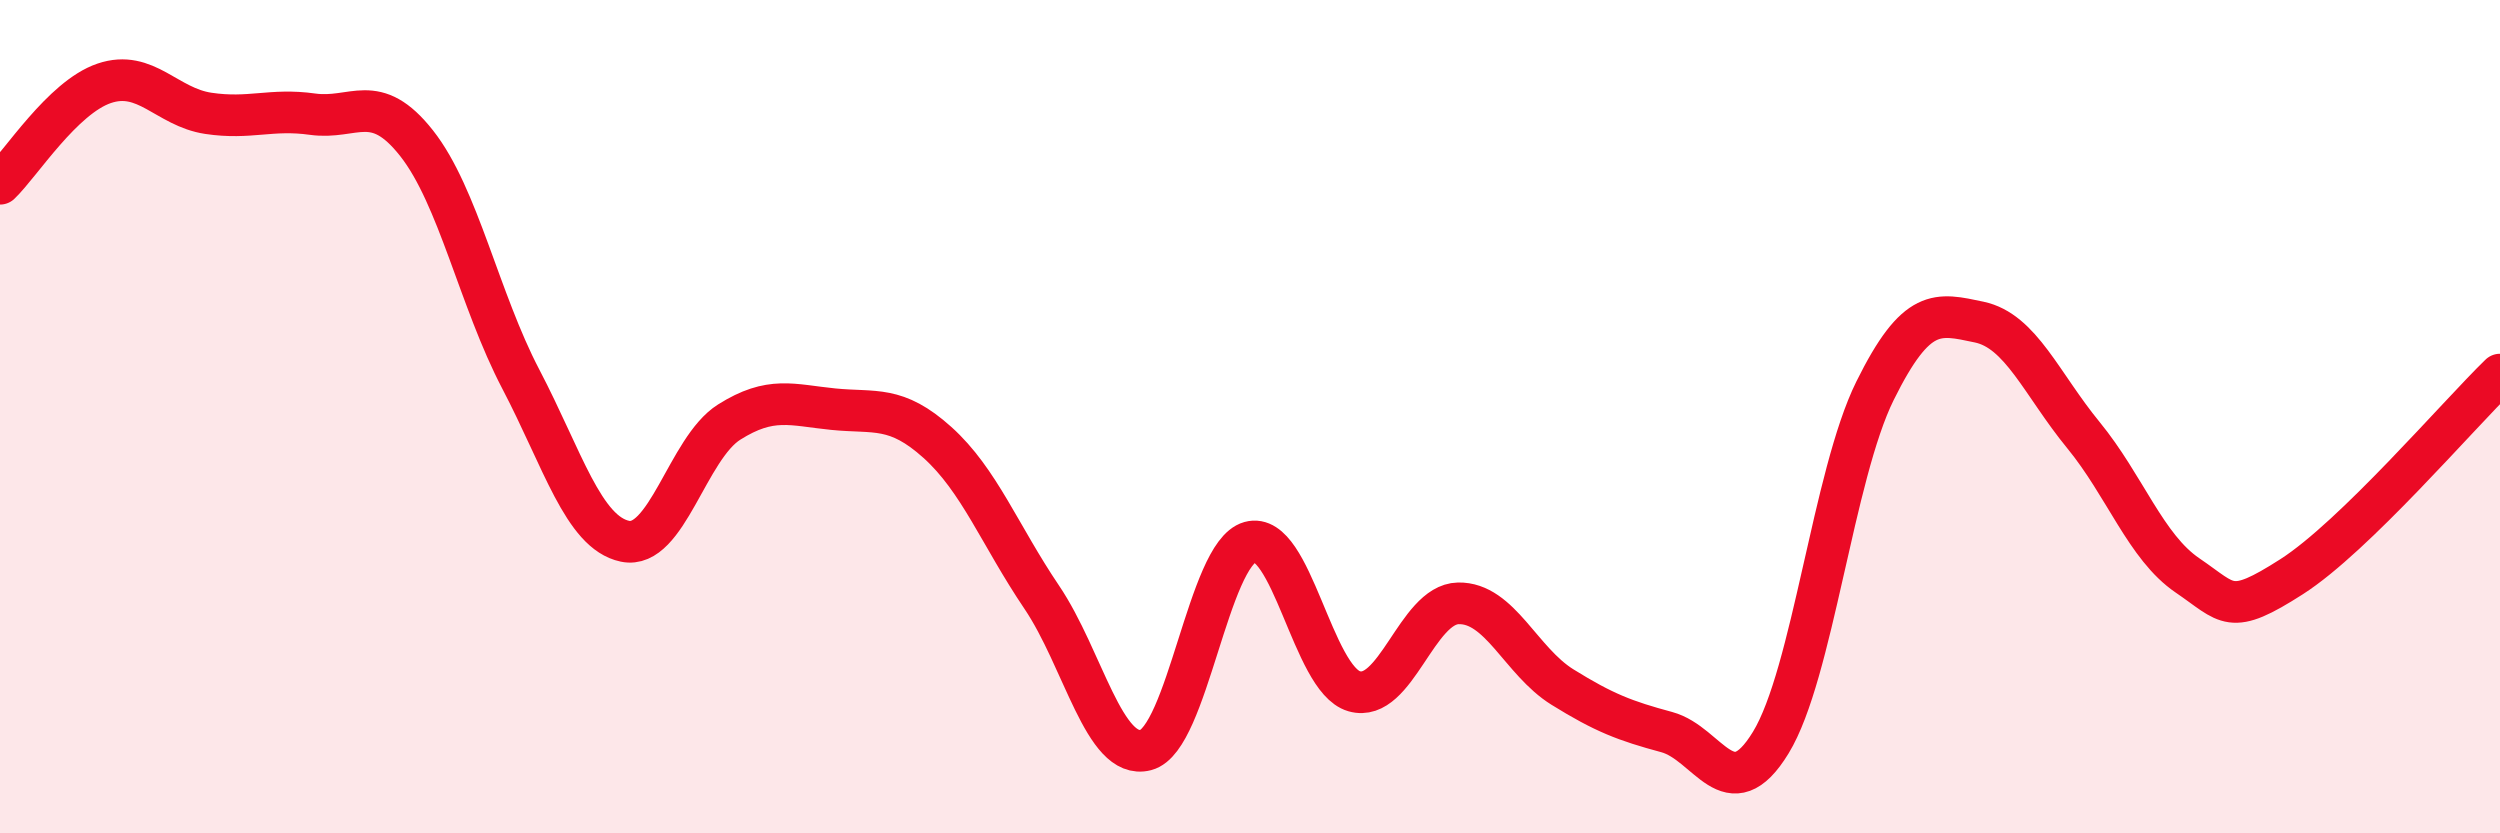
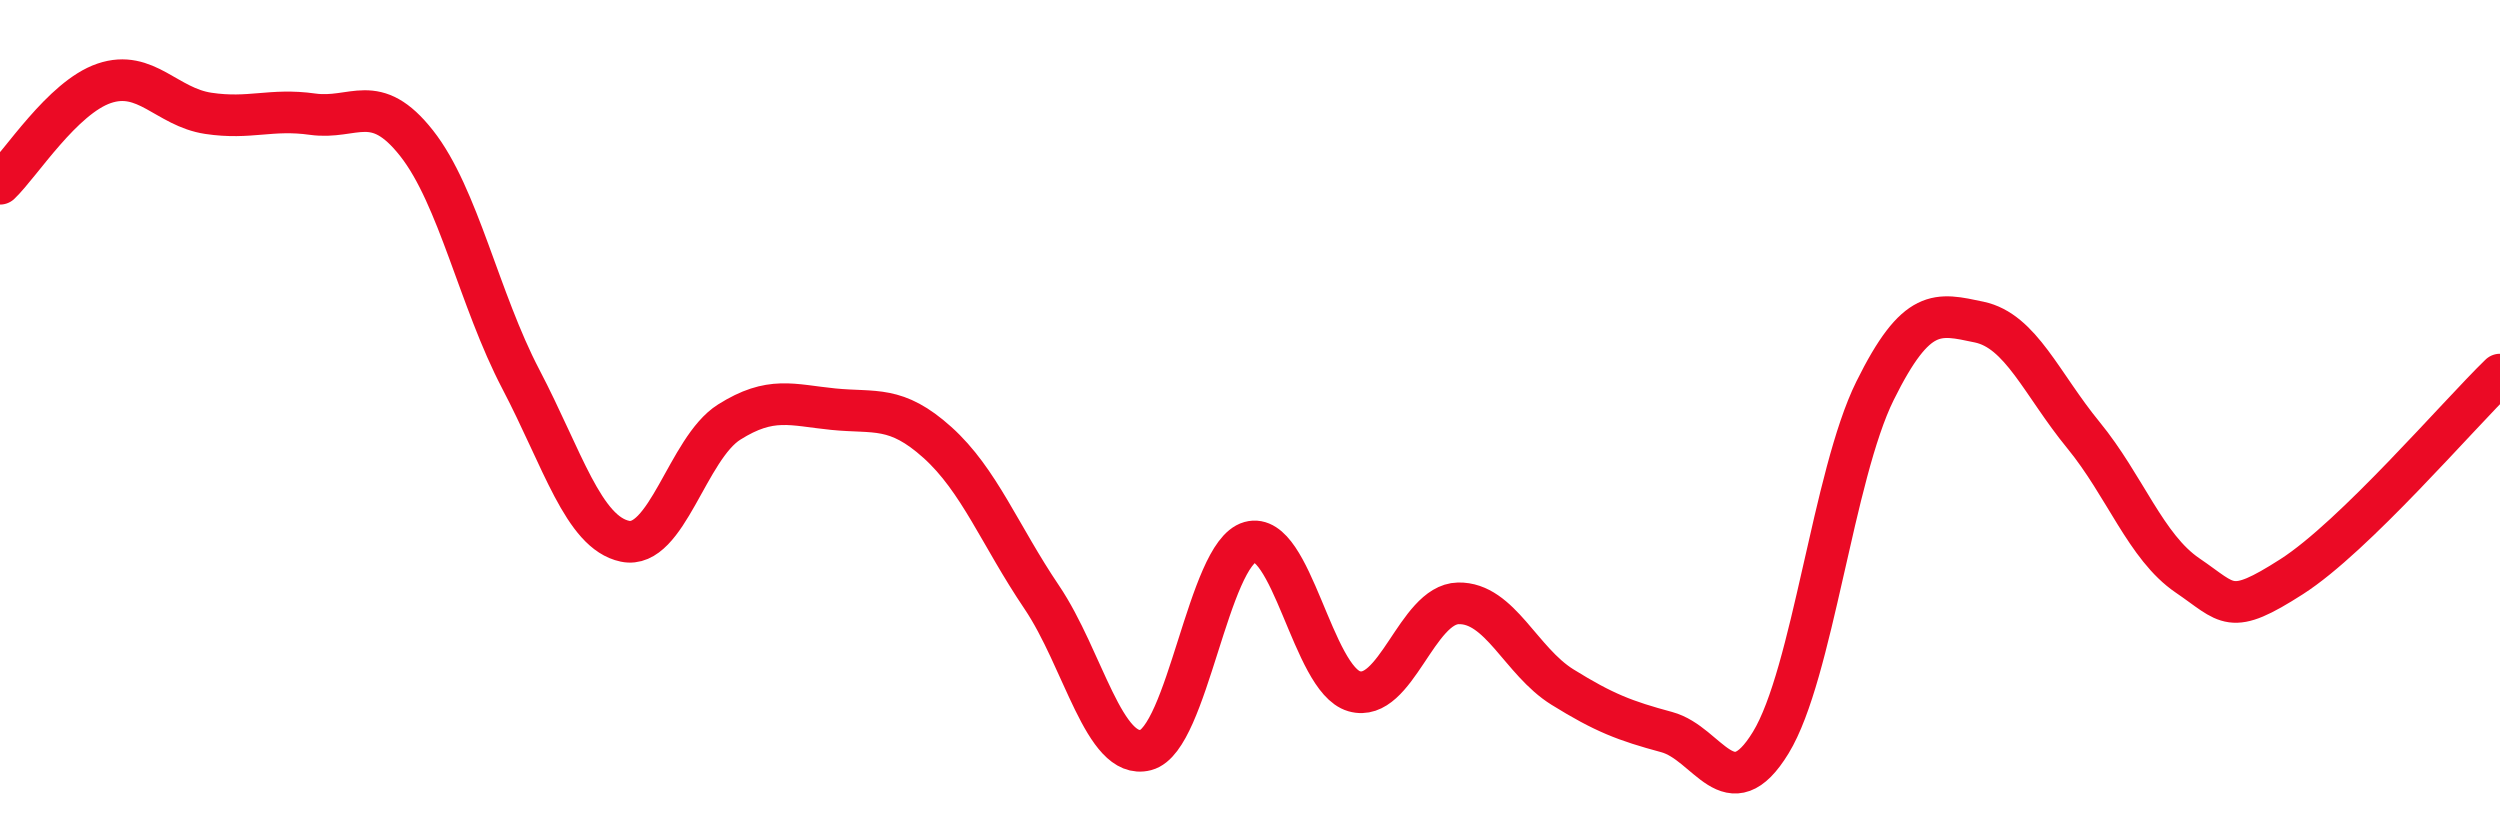
<svg xmlns="http://www.w3.org/2000/svg" width="60" height="20" viewBox="0 0 60 20">
-   <path d="M 0,4.41 C 0.5,3.93 1.5,2.34 2.5,2 C 3.5,1.66 4,2.57 5,2.72 C 6,2.87 6.5,2.6 7.5,2.74 C 8.5,2.88 9,2.17 10,3.44 C 11,4.71 11.5,7.19 12.5,9.1 C 13.5,11.01 14,12.78 15,12.99 C 16,13.2 16.5,10.76 17.5,10.13 C 18.5,9.5 19,9.72 20,9.82 C 21,9.92 21.5,9.72 22.5,10.62 C 23.5,11.52 24,12.85 25,14.33 C 26,15.81 26.5,18.26 27.5,18 C 28.5,17.74 29,13.29 30,13.01 C 31,12.73 31.5,16.3 32.5,16.59 C 33.5,16.88 34,14.5 35,14.48 C 36,14.46 36.5,15.87 37.5,16.49 C 38.5,17.11 39,17.3 40,17.57 C 41,17.84 41.5,19.46 42.5,17.82 C 43.5,16.18 44,11.4 45,9.38 C 46,7.36 46.5,7.52 47.5,7.73 C 48.5,7.94 49,9.22 50,10.44 C 51,11.66 51.5,13.13 52.5,13.81 C 53.5,14.49 53.5,14.8 55,13.84 C 56.5,12.88 59,9.96 60,8.99L60 20L0 20Z" fill="#EB0A25" opacity="0.1" stroke-linecap="round" stroke-linejoin="round" />
  <path d="M 0,4.41 C 0.5,3.93 1.5,2.34 2.5,2 C 3.5,1.66 4,2.57 5,2.72 C 6,2.87 6.5,2.6 7.5,2.74 C 8.5,2.88 9,2.17 10,3.44 C 11,4.71 11.5,7.19 12.5,9.1 C 13.5,11.01 14,12.78 15,12.99 C 16,13.2 16.5,10.76 17.5,10.13 C 18.5,9.5 19,9.72 20,9.82 C 21,9.92 21.5,9.72 22.5,10.62 C 23.5,11.52 24,12.85 25,14.33 C 26,15.81 26.5,18.26 27.5,18 C 28.5,17.74 29,13.29 30,13.01 C 31,12.73 31.5,16.3 32.5,16.59 C 33.5,16.88 34,14.5 35,14.48 C 36,14.46 36.5,15.87 37.5,16.49 C 38.5,17.11 39,17.3 40,17.57 C 41,17.84 41.5,19.46 42.5,17.82 C 43.5,16.18 44,11.4 45,9.38 C 46,7.36 46.5,7.52 47.5,7.73 C 48.5,7.94 49,9.22 50,10.44 C 51,11.66 51.5,13.13 52.5,13.81 C 53.5,14.49 53.5,14.8 55,13.84 C 56.5,12.88 59,9.96 60,8.99" stroke="#EB0A25" stroke-width="1" fill="none" stroke-linecap="round" stroke-linejoin="round" />
</svg>